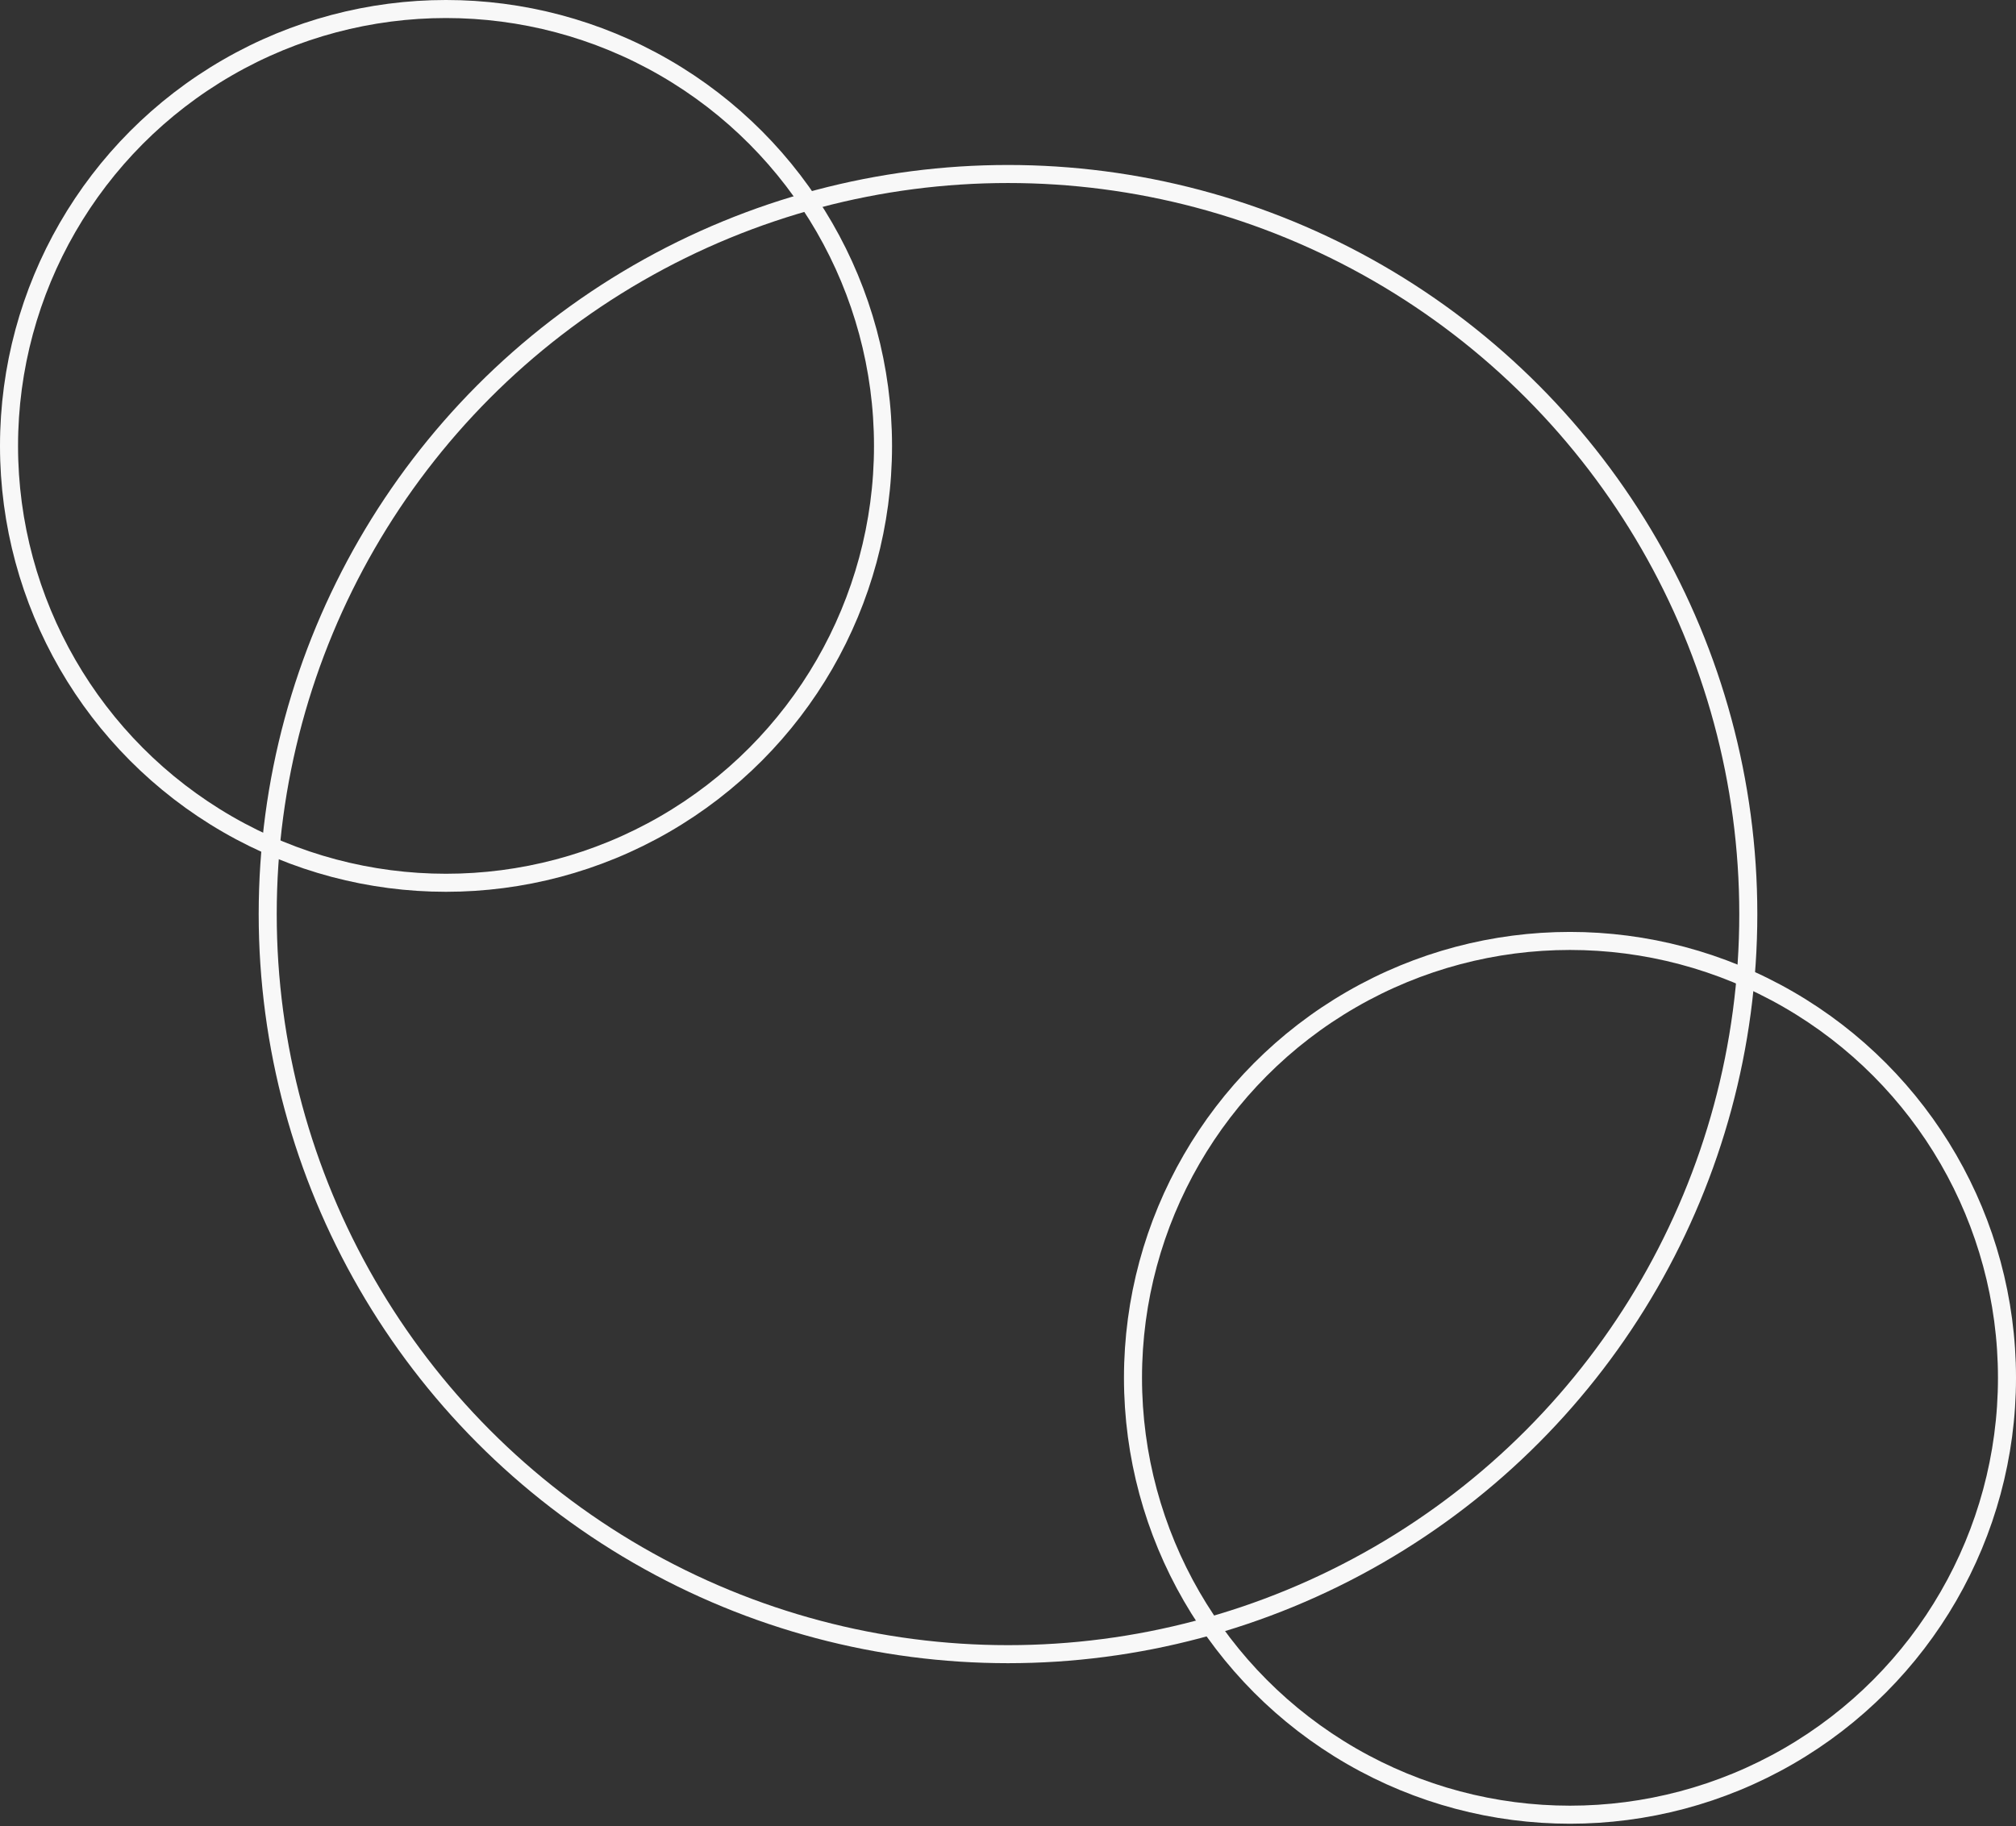
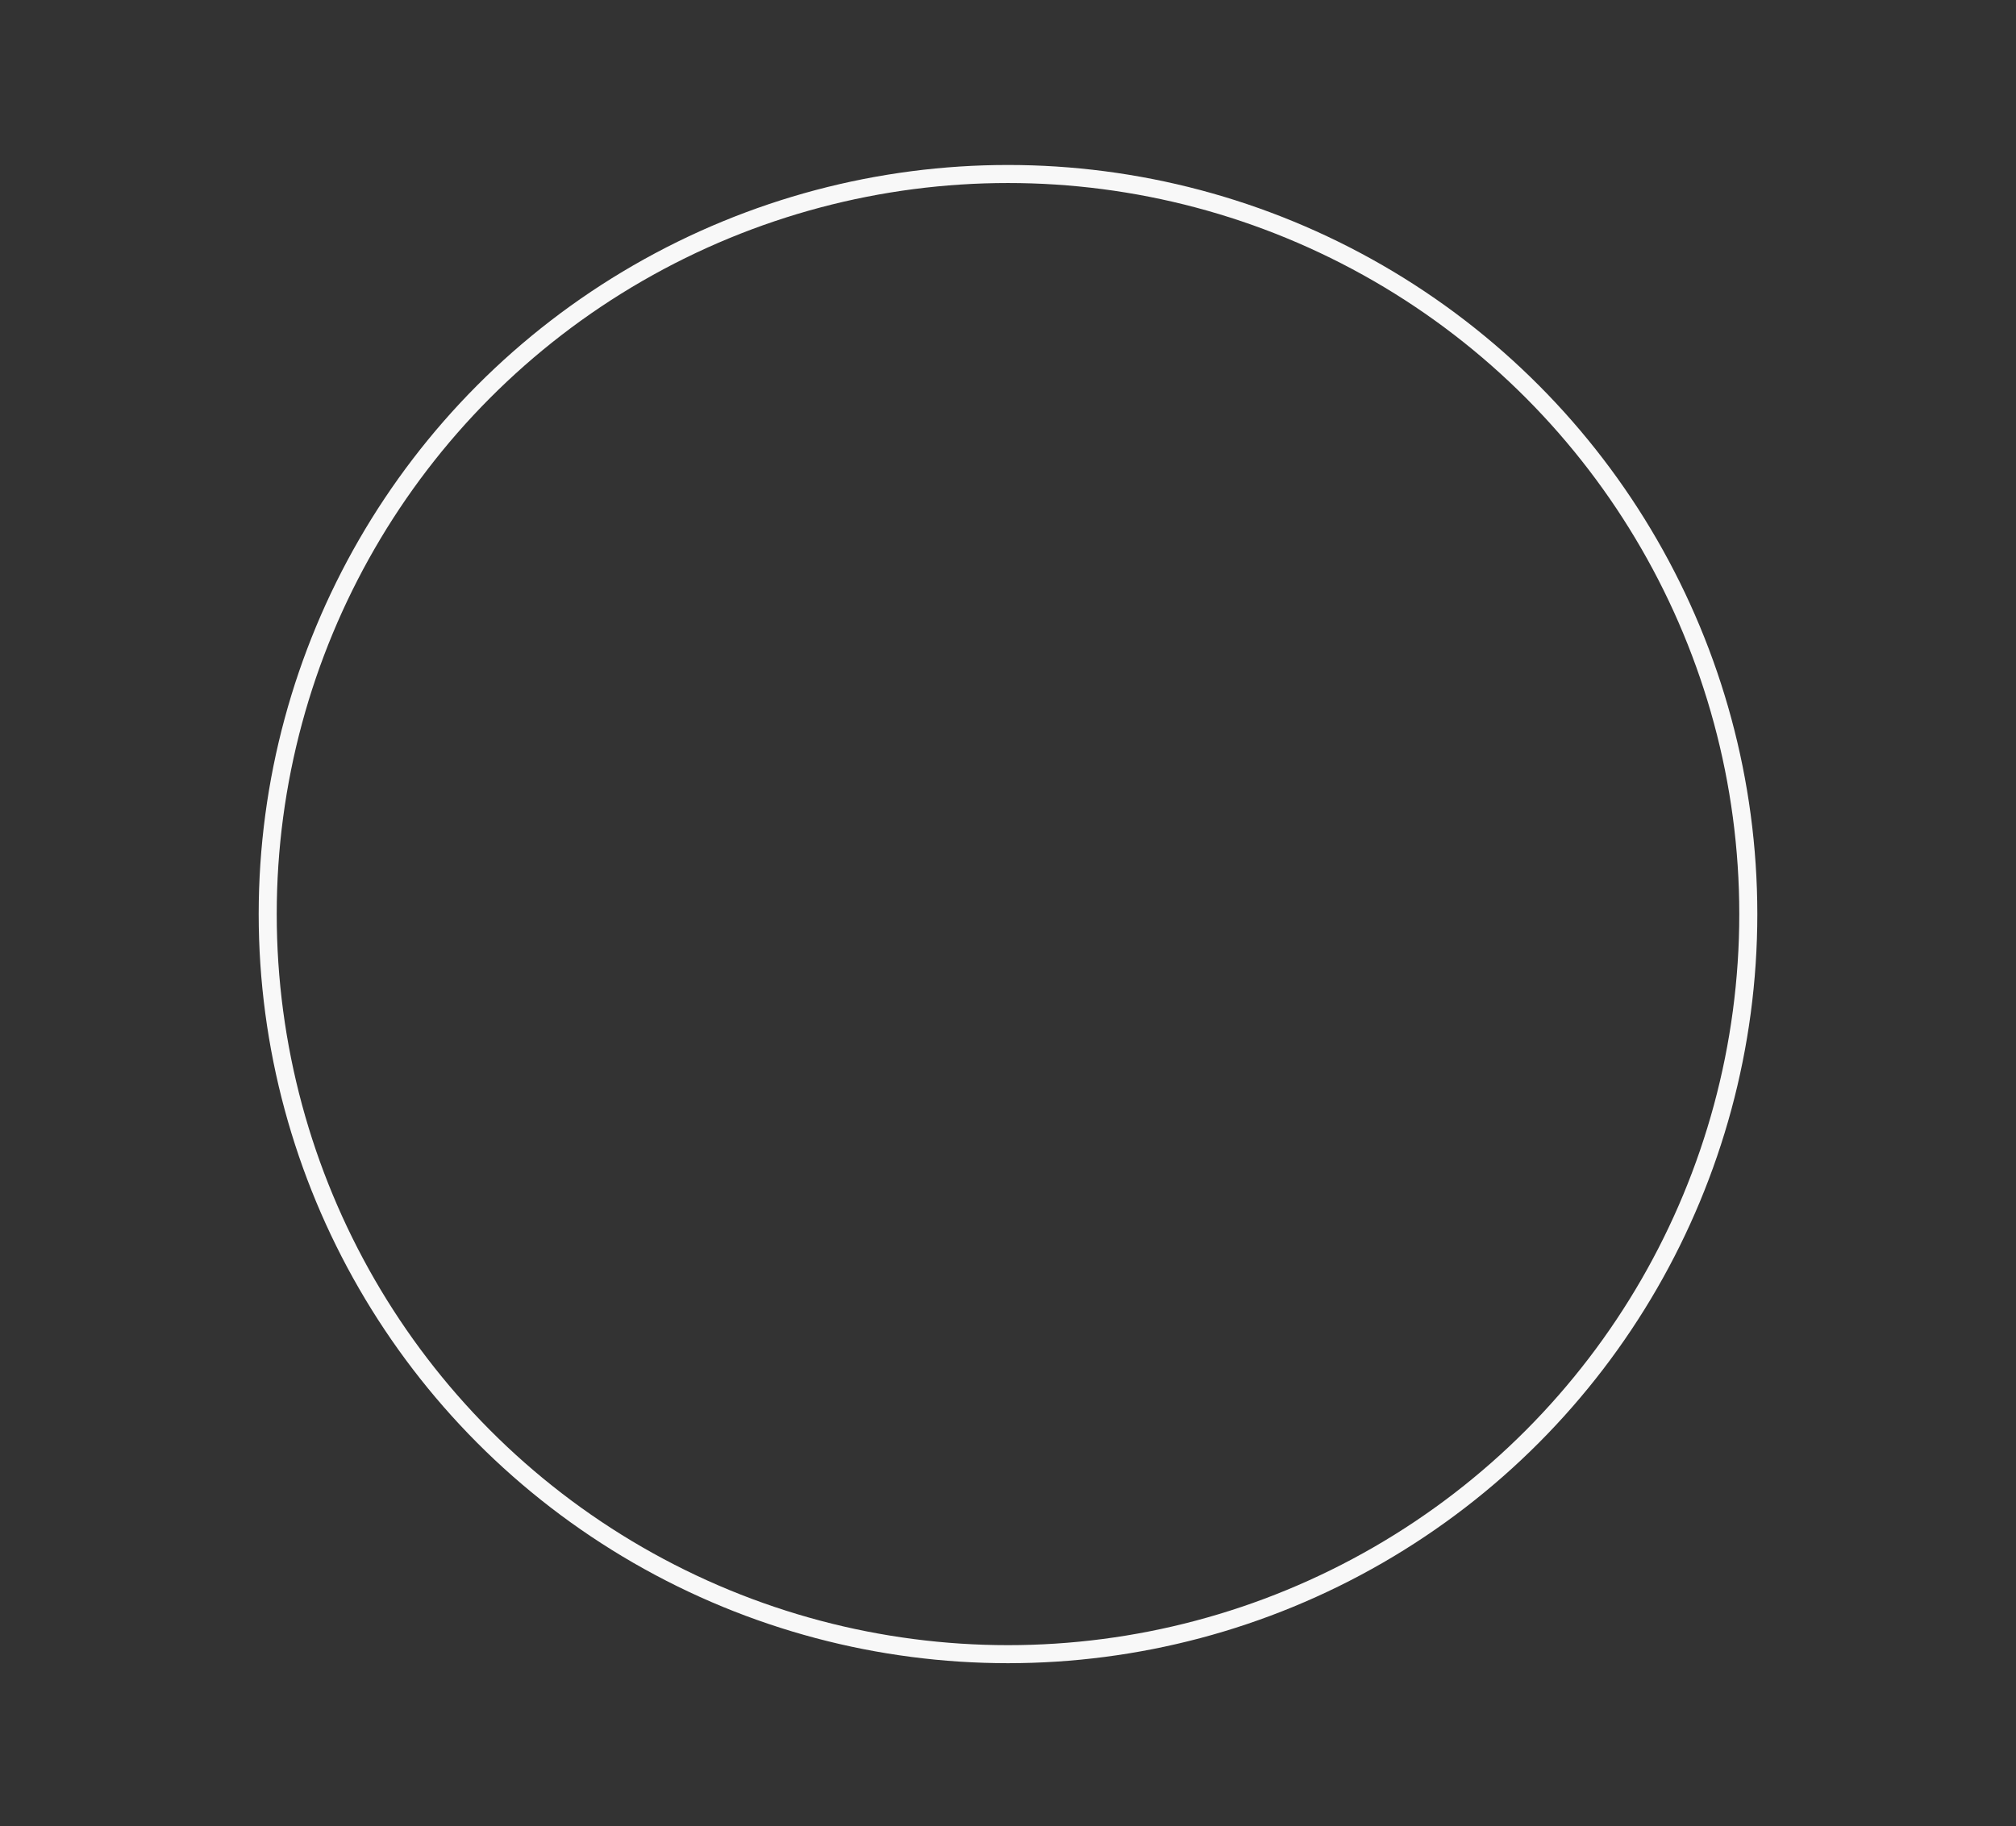
<svg xmlns="http://www.w3.org/2000/svg" width="447" height="405" viewBox="0 0 447 405" fill="none">
  <rect x="0" y="0" width="447" height="405" fill="#333333" stroke="none" />
-   <circle r="96.894" transform="matrix(-1 0 0 1 98.894 98.894)" stroke="#F8F8F8" stroke-width="4" />
  <circle r="164.142" transform="matrix(-1 0 0 1 223.501 202.732)" stroke="#F8F8F8" stroke-width="4" />
-   <circle r="96.894" transform="matrix(-1 0 0 1 348.107 305.582)" stroke="#F8F8F8" stroke-width="4" />
</svg>